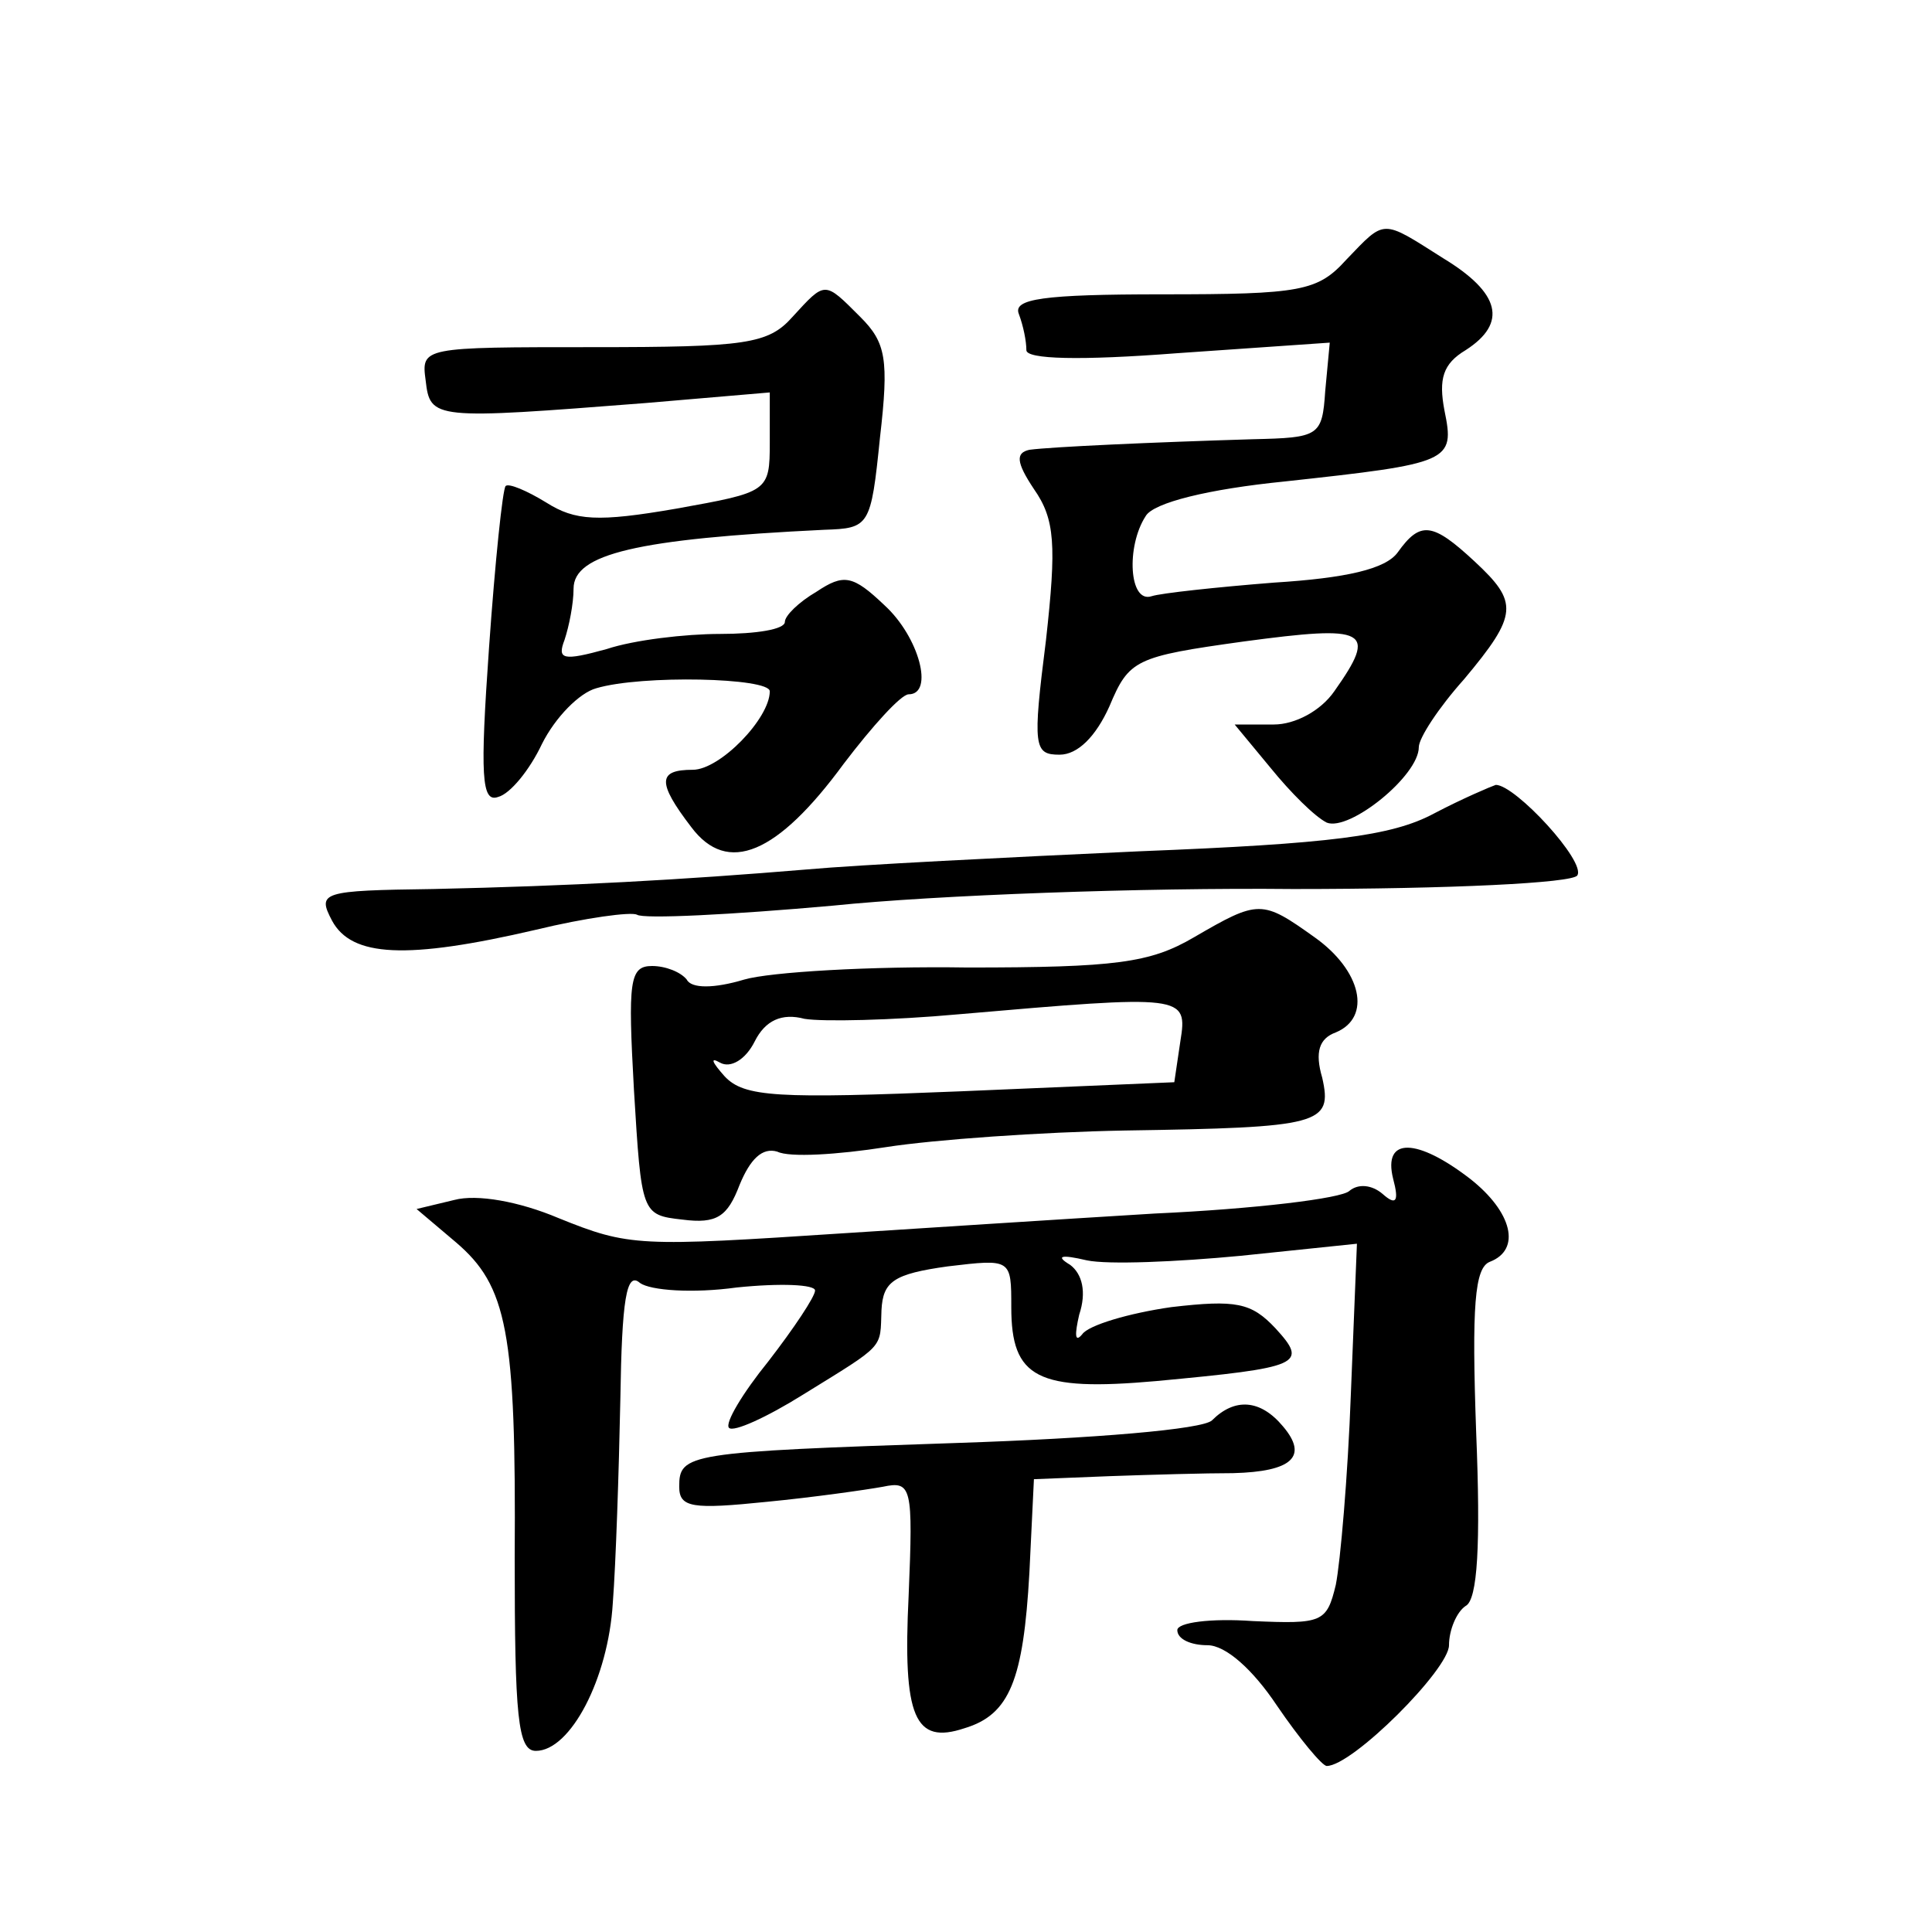
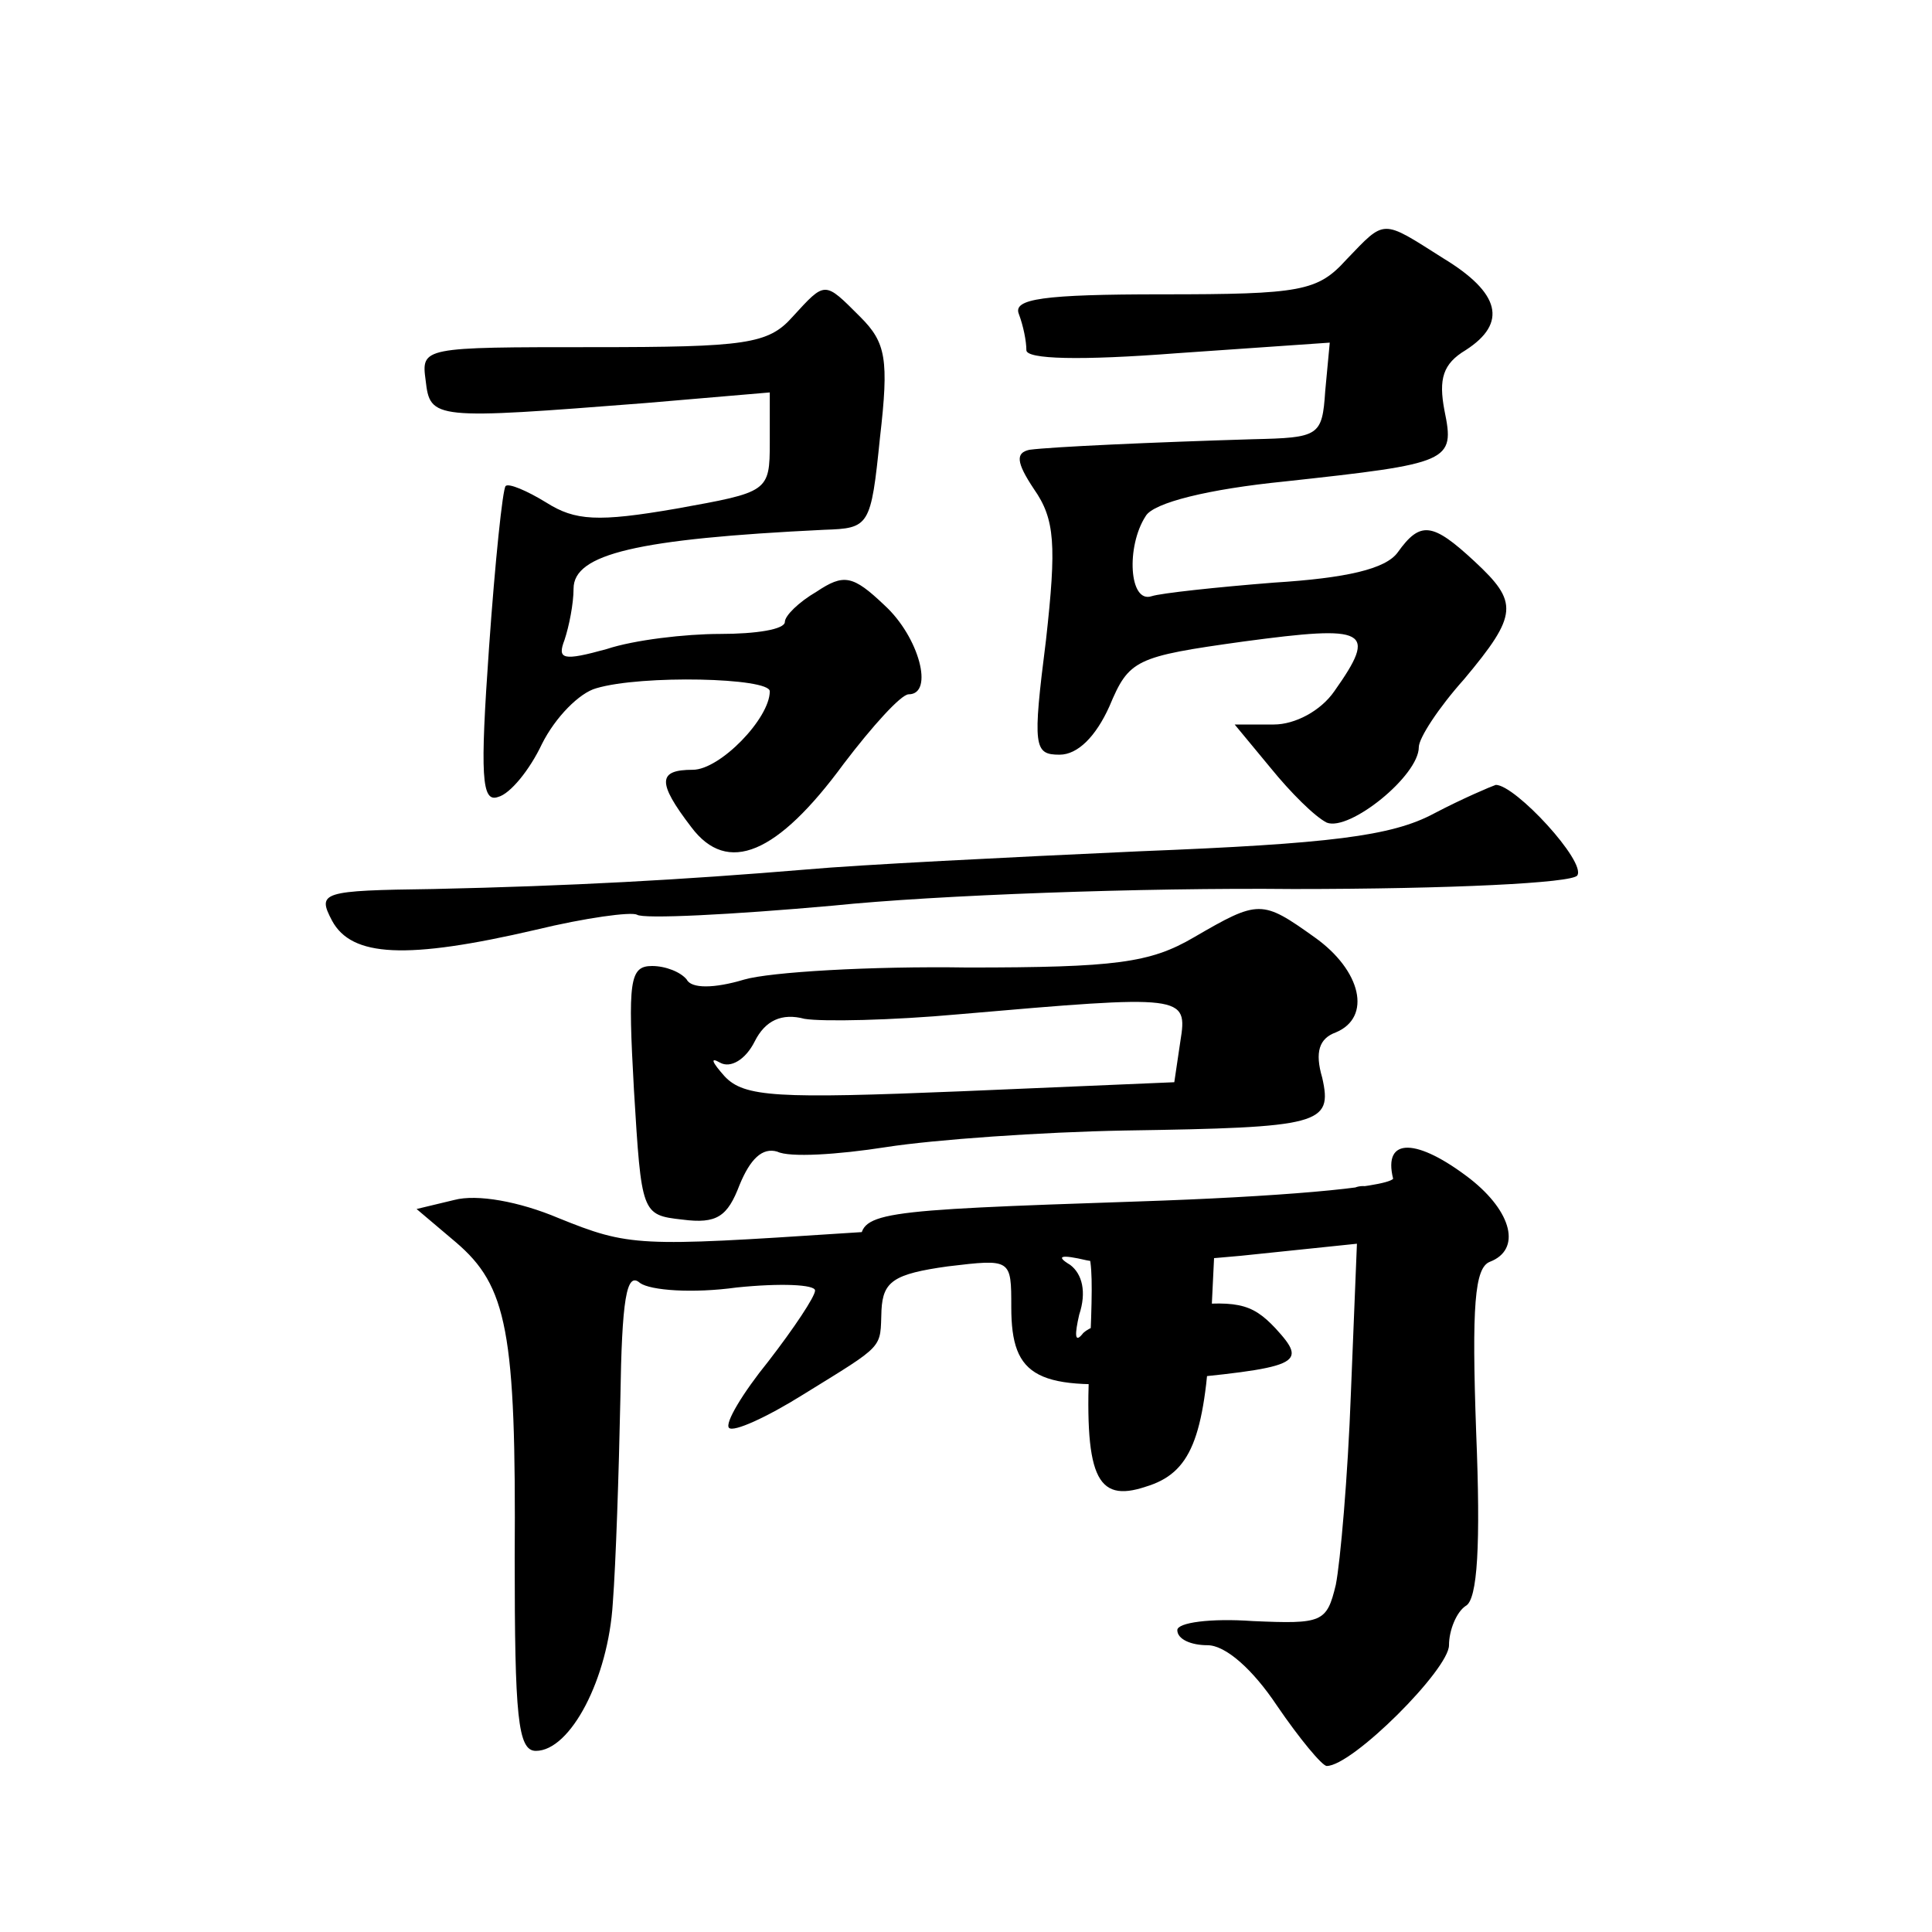
<svg xmlns="http://www.w3.org/2000/svg" version="1.0" width="128pt" height="128pt" viewBox="0 0 128 128" preserveAspectRatio="xMidYMid meet">
  <g transform="translate(0,128) scale(0.1,-0.1)" fill="#0" stroke="none">
-     <path d="M892 1108 c-19 -21 -30 -23 -122 -23 -79 0 -99 -3 -95 -13 3 -8 5 -18 5 -24 0 -6 35 -7 100 -2 l101 7 -3 -32 c-2 -30 -4 -31 -48 -32 -66 -2 -133 -5 -148 -7 -9 -2 -9 -8 3 -26 14 -20 15 -37 8 -100 -9 -71 -8 -76 9 -76 12 0 24 12 33 32 13 31 17 33 89 43 82 11 89 8 60 -33 -9 -13 -26 -22 -40 -22 l-26 0 24 -29 c13 -16 29 -32 37 -36 15 -6 61 31 61 50 0 6 13 26 30 45 36 43 36 51 7 78 -28 26 -36 27 -51 6 -8 -11 -34 -17 -82 -20 -38 -3 -75 -7 -81 -9 -15 -5 -17 33 -4 53 5 9 42 18 92 23 110 12 113 13 106 47 -4 21 -1 31 14 40 28 18 23 38 -15 61 -41 26 -38 26 -64 -1z M525 1070 c-16 -18 -31 -20 -132 -20 -113 0 -114 0 -111 -22 3 -26 5 -26 146 -15 l82 7 0 -33 c0 -33 -1 -33 -62 -44 -52 -9 -67 -8 -86 4 -13 8 -25 13 -27 11 -2 -2 -7 -50 -11 -107 -6 -85 -5 -103 6 -99 8 2 21 18 29 35 9 18 25 34 36 37 30 9 115 7 115 -2 0 -18 -33 -52 -51 -52 -23 0 -24 -8 -1 -38 24 -32 57 -18 101 42 19 25 38 46 43 46 17 0 7 38 -16 59 -21 20 -27 21 -45 9 -12 -7 -21 -16 -21 -20 0 -5 -19 -8 -43 -8 -23 0 -57 -4 -75 -10 -29 -8 -33 -7 -28 6 3 9 6 24 6 34 0 23 42 33 166 39 30 1 31 2 37 61 6 52 4 63 -13 80 -24 24 -23 24 -45 0z M950 741 c-28 -15 -69 -20 -195 -25 -88 -4 -187 -9 -220 -12 -84 -7 -157 -11 -248 -13 -74 -1 -77 -2 -67 -21 13 -24 49 -26 135 -6 33 8 63 12 67 10 4 -3 63 0 130 6 68 7 205 12 305 11 104 0 185 4 188 9 6 9 -41 60 -54 60 -3 -1 -22 -9 -41 -19z M791 659 c-29 -17 -52 -20 -150 -20 -64 1 -131 -3 -148 -8 -20 -6 -35 -6 -38 0 -4 5 -14 9 -23 9 -15 0 -16 -10 -12 -82 5 -82 5 -83 32 -86 23 -3 30 2 38 23 7 17 15 25 25 22 8 -4 40 -2 72 3 32 5 103 10 158 11 130 2 138 4 131 35 -5 17 -2 26 9 30 24 10 17 41 -14 63 -35 25 -37 25 -80 0z m-9 -69 l-4 -27 -141 -6 c-122 -5 -144 -4 -157 10 -8 9 -10 13 -3 9 7 -4 17 2 23 14 7 14 18 19 33 15 12 -2 58 -1 102 3 150 13 152 13 147 -18z M923 499 c4 -15 2 -18 -7 -10 -7 6 -16 7 -22 2 -5 -5 -63 -12 -129 -15 -66 -4 -158 -10 -205 -13 -137 -9 -143 -9 -190 10 -26 11 -54 16 -69 12 l-25 -6 26 -22 c34 -29 40 -59 39 -209 0 -105 2 -128 14 -128 23 0 48 48 51 98 2 26 4 86 5 135 1 66 4 85 13 77 7 -5 35 -7 64 -3 29 3 52 2 52 -2 0 -4 -14 -25 -31 -47 -17 -21 -29 -41 -26 -44 3 -3 25 7 49 22 55 34 51 30 52 56 1 19 8 24 44 29 42 5 42 5 42 -27 0 -47 17 -56 96 -49 96 9 101 11 79 35 -16 17 -26 19 -69 14 -28 -4 -55 -12 -59 -18 -5 -6 -5 0 -2 13 5 15 2 27 -6 33 -10 6 -6 7 11 3 14 -3 60 -1 102 3 l77 8 -4 -99 c-2 -55 -7 -112 -10 -127 -6 -25 -9 -26 -55 -24 -28 2 -50 -1 -50 -6 0 -6 9 -10 20 -10 12 0 30 -16 46 -40 15 -22 30 -40 33 -40 17 0 81 64 81 80 0 10 5 22 11 26 8 4 10 41 7 115 -3 84 -1 109 9 113 21 8 15 33 -13 55 -35 27 -58 28 -51 0z M803 339 c-6 -6 -78 -12 -169 -15 -179 -6 -184 -7 -184 -29 0 -14 9 -15 58 -10 31 3 66 8 77 10 19 4 20 0 17 -72 -4 -81 4 -99 37 -88 30 9 39 32 43 103 l3 62 50 2 c28 1 64 2 82 2 39 1 50 11 33 31 -15 18 -32 19 -47 4z" />
+     <path d="M892 1108 c-19 -21 -30 -23 -122 -23 -79 0 -99 -3 -95 -13 3 -8 5 -18 5 -24 0 -6 35 -7 100 -2 l101 7 -3 -32 c-2 -30 -4 -31 -48 -32 -66 -2 -133 -5 -148 -7 -9 -2 -9 -8 3 -26 14 -20 15 -37 8 -100 -9 -71 -8 -76 9 -76 12 0 24 12 33 32 13 31 17 33 89 43 82 11 89 8 60 -33 -9 -13 -26 -22 -40 -22 l-26 0 24 -29 c13 -16 29 -32 37 -36 15 -6 61 31 61 50 0 6 13 26 30 45 36 43 36 51 7 78 -28 26 -36 27 -51 6 -8 -11 -34 -17 -82 -20 -38 -3 -75 -7 -81 -9 -15 -5 -17 33 -4 53 5 9 42 18 92 23 110 12 113 13 106 47 -4 21 -1 31 14 40 28 18 23 38 -15 61 -41 26 -38 26 -64 -1z M525 1070 c-16 -18 -31 -20 -132 -20 -113 0 -114 0 -111 -22 3 -26 5 -26 146 -15 l82 7 0 -33 c0 -33 -1 -33 -62 -44 -52 -9 -67 -8 -86 4 -13 8 -25 13 -27 11 -2 -2 -7 -50 -11 -107 -6 -85 -5 -103 6 -99 8 2 21 18 29 35 9 18 25 34 36 37 30 9 115 7 115 -2 0 -18 -33 -52 -51 -52 -23 0 -24 -8 -1 -38 24 -32 57 -18 101 42 19 25 38 46 43 46 17 0 7 38 -16 59 -21 20 -27 21 -45 9 -12 -7 -21 -16 -21 -20 0 -5 -19 -8 -43 -8 -23 0 -57 -4 -75 -10 -29 -8 -33 -7 -28 6 3 9 6 24 6 34 0 23 42 33 166 39 30 1 31 2 37 61 6 52 4 63 -13 80 -24 24 -23 24 -45 0z M950 741 c-28 -15 -69 -20 -195 -25 -88 -4 -187 -9 -220 -12 -84 -7 -157 -11 -248 -13 -74 -1 -77 -2 -67 -21 13 -24 49 -26 135 -6 33 8 63 12 67 10 4 -3 63 0 130 6 68 7 205 12 305 11 104 0 185 4 188 9 6 9 -41 60 -54 60 -3 -1 -22 -9 -41 -19z M791 659 c-29 -17 -52 -20 -150 -20 -64 1 -131 -3 -148 -8 -20 -6 -35 -6 -38 0 -4 5 -14 9 -23 9 -15 0 -16 -10 -12 -82 5 -82 5 -83 32 -86 23 -3 30 2 38 23 7 17 15 25 25 22 8 -4 40 -2 72 3 32 5 103 10 158 11 130 2 138 4 131 35 -5 17 -2 26 9 30 24 10 17 41 -14 63 -35 25 -37 25 -80 0z m-9 -69 l-4 -27 -141 -6 c-122 -5 -144 -4 -157 10 -8 9 -10 13 -3 9 7 -4 17 2 23 14 7 14 18 19 33 15 12 -2 58 -1 102 3 150 13 152 13 147 -18z M923 499 c4 -15 2 -18 -7 -10 -7 6 -16 7 -22 2 -5 -5 -63 -12 -129 -15 -66 -4 -158 -10 -205 -13 -137 -9 -143 -9 -190 10 -26 11 -54 16 -69 12 l-25 -6 26 -22 c34 -29 40 -59 39 -209 0 -105 2 -128 14 -128 23 0 48 48 51 98 2 26 4 86 5 135 1 66 4 85 13 77 7 -5 35 -7 64 -3 29 3 52 2 52 -2 0 -4 -14 -25 -31 -47 -17 -21 -29 -41 -26 -44 3 -3 25 7 49 22 55 34 51 30 52 56 1 19 8 24 44 29 42 5 42 5 42 -27 0 -47 17 -56 96 -49 96 9 101 11 79 35 -16 17 -26 19 -69 14 -28 -4 -55 -12 -59 -18 -5 -6 -5 0 -2 13 5 15 2 27 -6 33 -10 6 -6 7 11 3 14 -3 60 -1 102 3 l77 8 -4 -99 c-2 -55 -7 -112 -10 -127 -6 -25 -9 -26 -55 -24 -28 2 -50 -1 -50 -6 0 -6 9 -10 20 -10 12 0 30 -16 46 -40 15 -22 30 -40 33 -40 17 0 81 64 81 80 0 10 5 22 11 26 8 4 10 41 7 115 -3 84 -1 109 9 113 21 8 15 33 -13 55 -35 27 -58 28 -51 0z c-6 -6 -78 -12 -169 -15 -179 -6 -184 -7 -184 -29 0 -14 9 -15 58 -10 31 3 66 8 77 10 19 4 20 0 17 -72 -4 -81 4 -99 37 -88 30 9 39 32 43 103 l3 62 50 2 c28 1 64 2 82 2 39 1 50 11 33 31 -15 18 -32 19 -47 4z" />
  </g>
</svg>